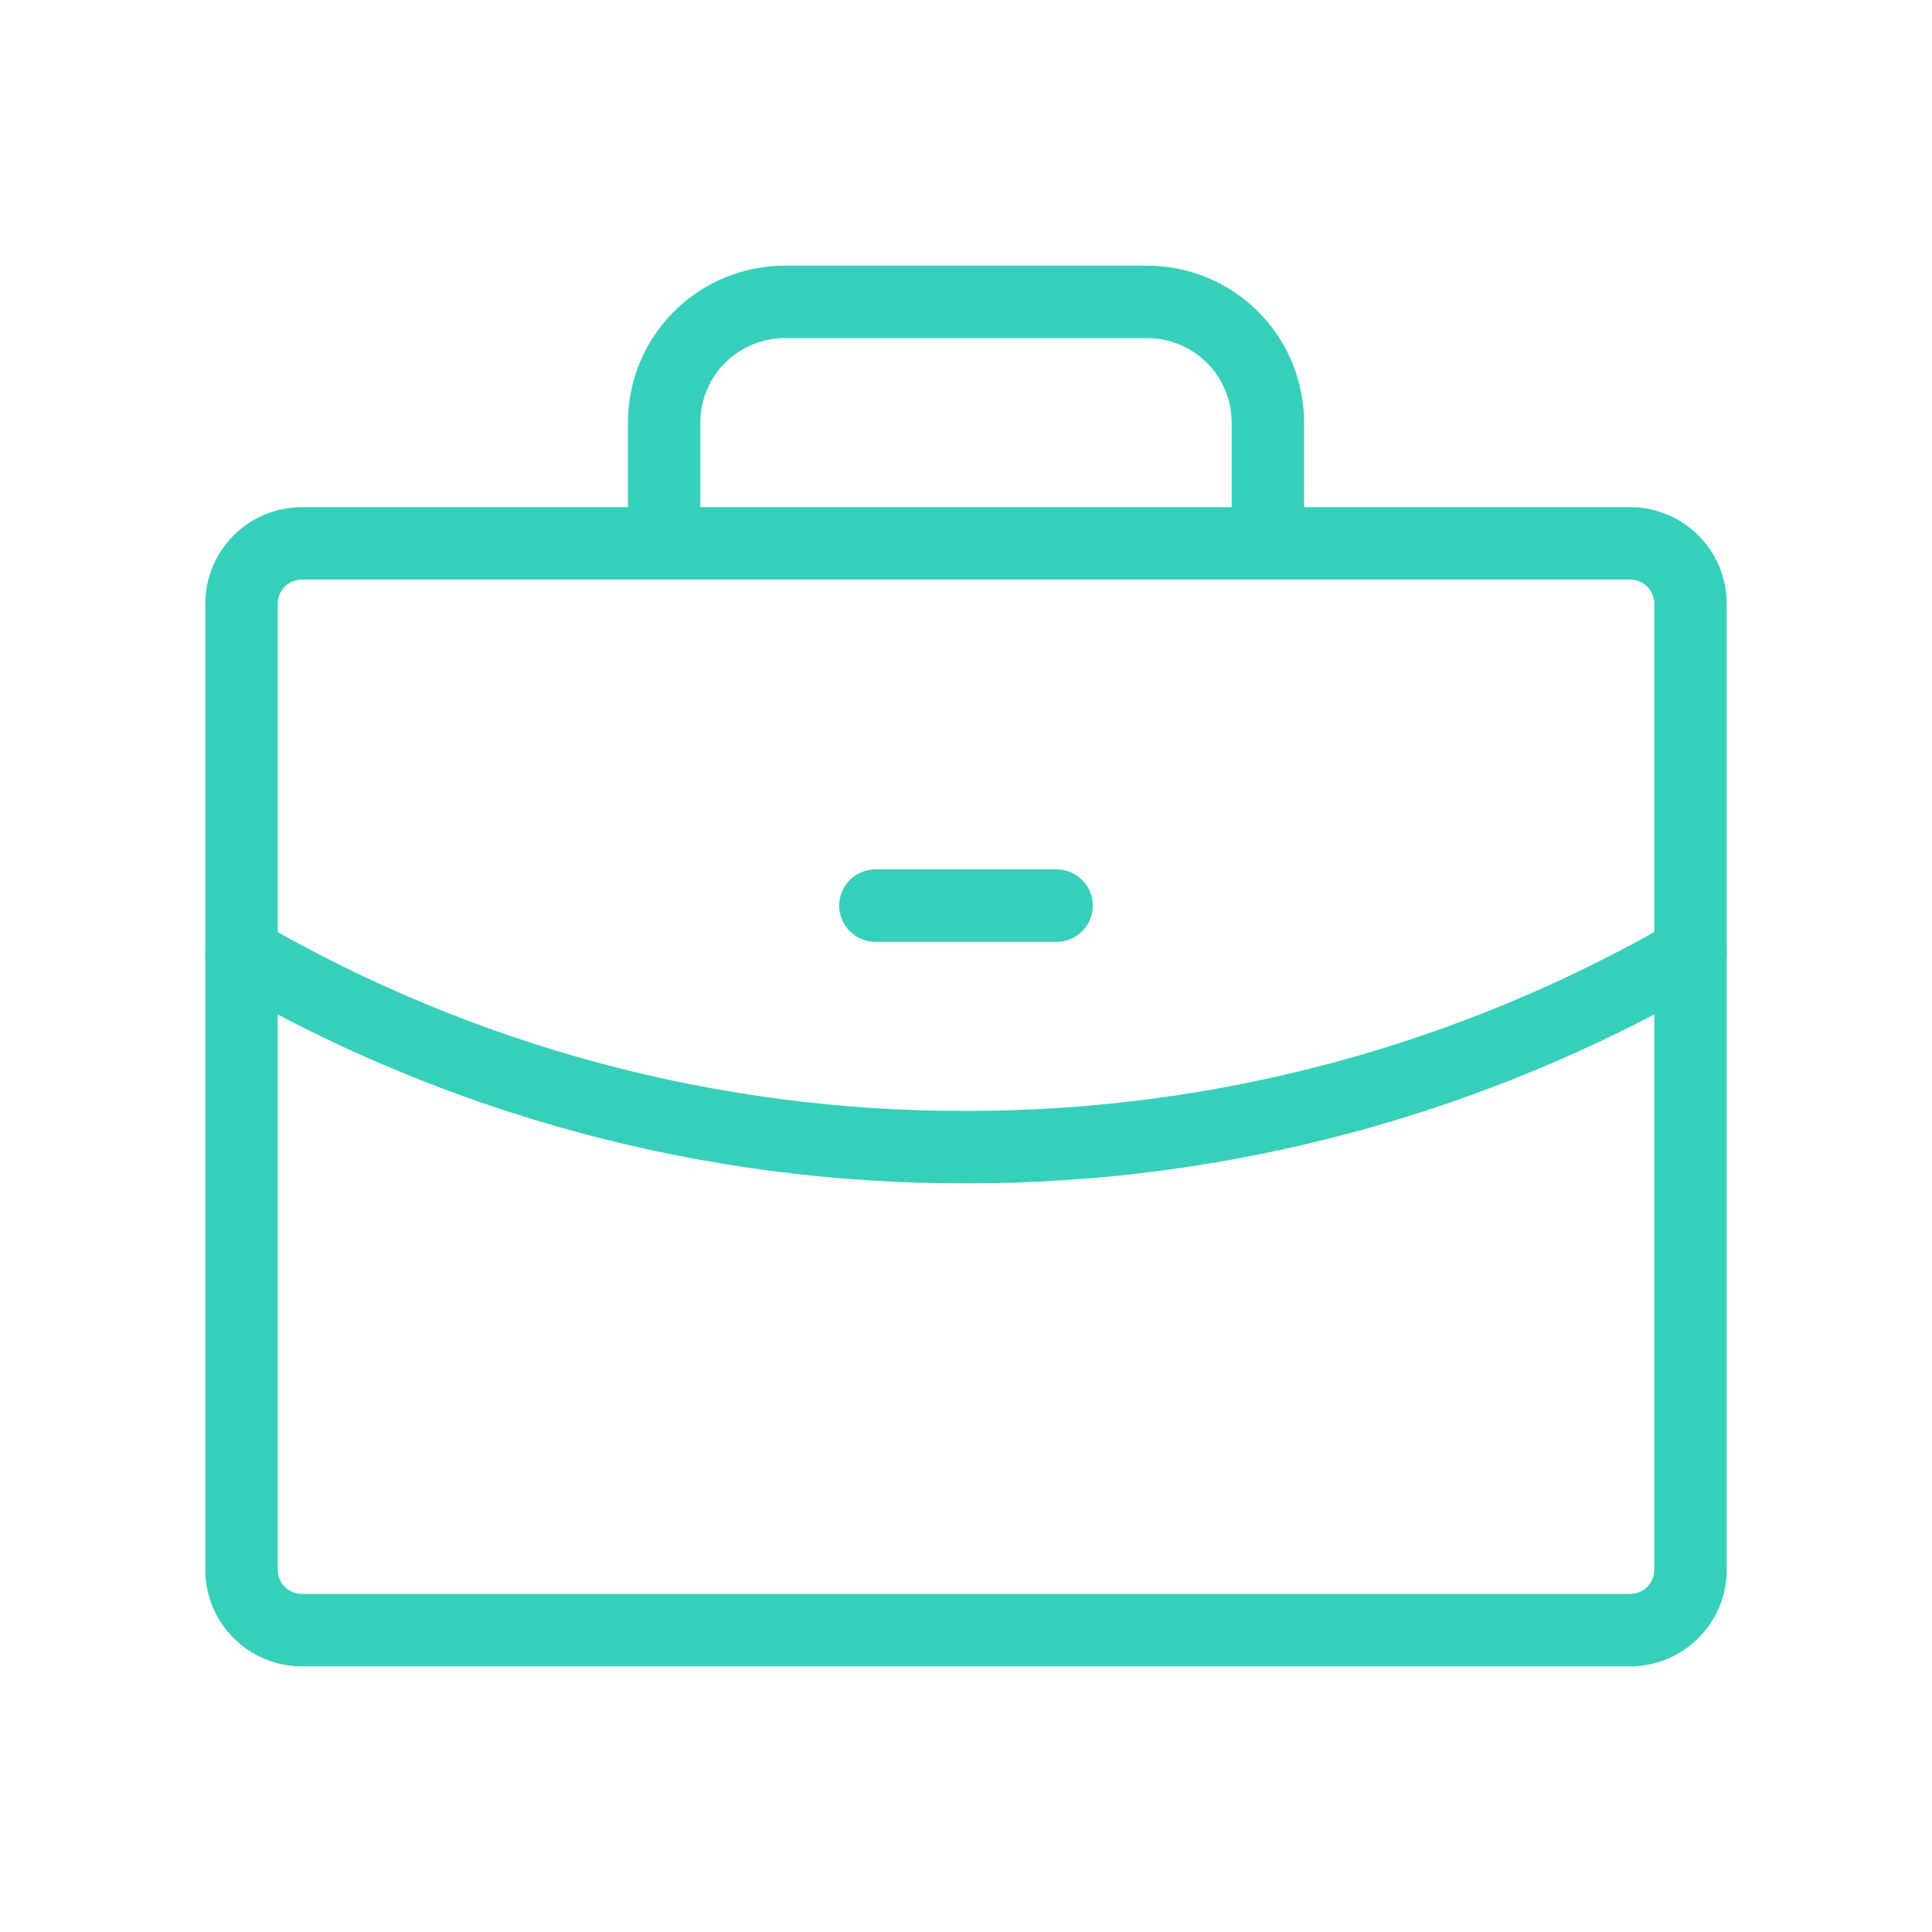
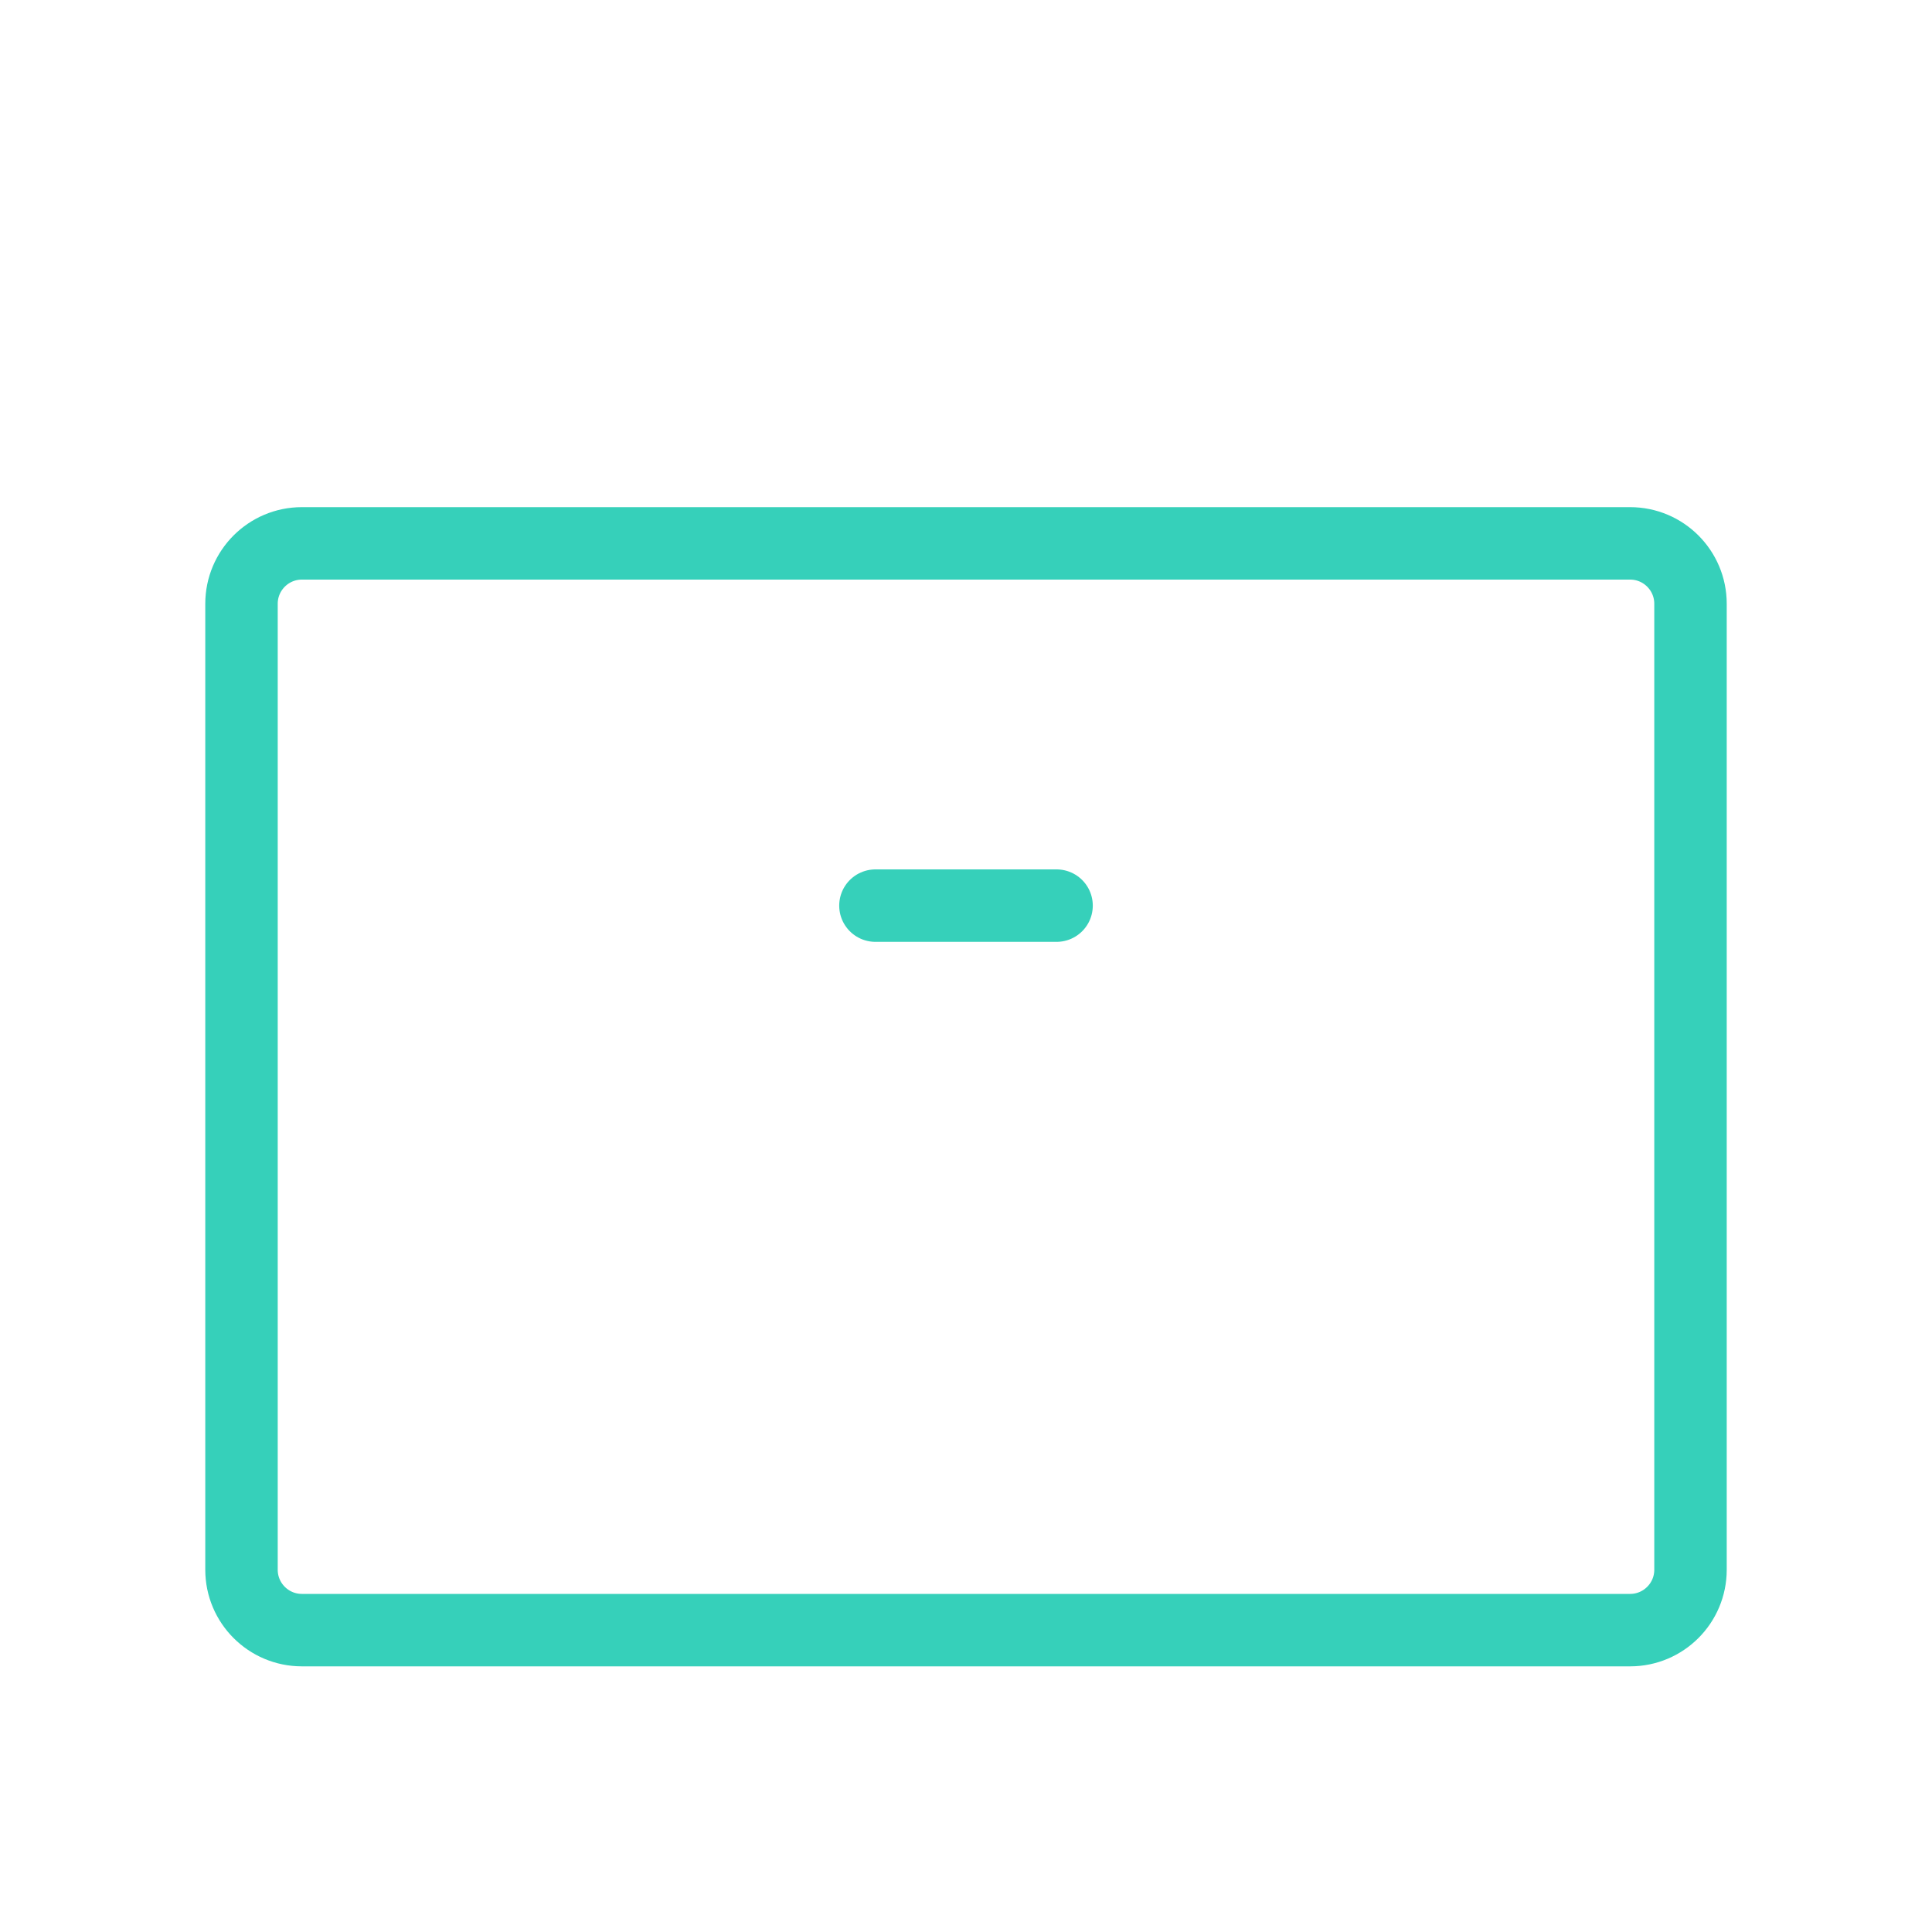
<svg xmlns="http://www.w3.org/2000/svg" width="40" height="40" viewBox="0 0 40 40" fill="none">
  <path d="M33.75 11.25H6.25C5.56 11.25 5 11.81 5 12.5V32.5C5 33.19 5.56 33.75 6.25 33.75H33.75C34.44 33.75 35 33.19 35 32.5V12.5C35 11.81 34.44 11.25 33.75 11.25Z" stroke="#36D0BA" stroke-width="1.5" stroke-linecap="round" stroke-linejoin="round" />
-   <path d="M26.25 11.25V8.75C26.25 8.087 25.987 7.451 25.518 6.982C25.049 6.513 24.413 6.25 23.75 6.25H16.25C15.587 6.25 14.951 6.513 14.482 6.982C14.013 7.451 13.75 8.087 13.75 8.75V11.25" stroke="#36D0BA" stroke-width="1.5" stroke-linecap="round" stroke-linejoin="round" />
-   <path d="M35 19.734C30.441 22.371 25.266 23.756 20 23.75C14.733 23.764 9.556 22.378 5 19.734" stroke="#36D0BA" stroke-width="1.5" stroke-linecap="round" stroke-linejoin="round" />
  <path d="M18.125 18.75H21.875" stroke="#36D0BA" stroke-width="1.5" stroke-linecap="round" stroke-linejoin="round" />
</svg>